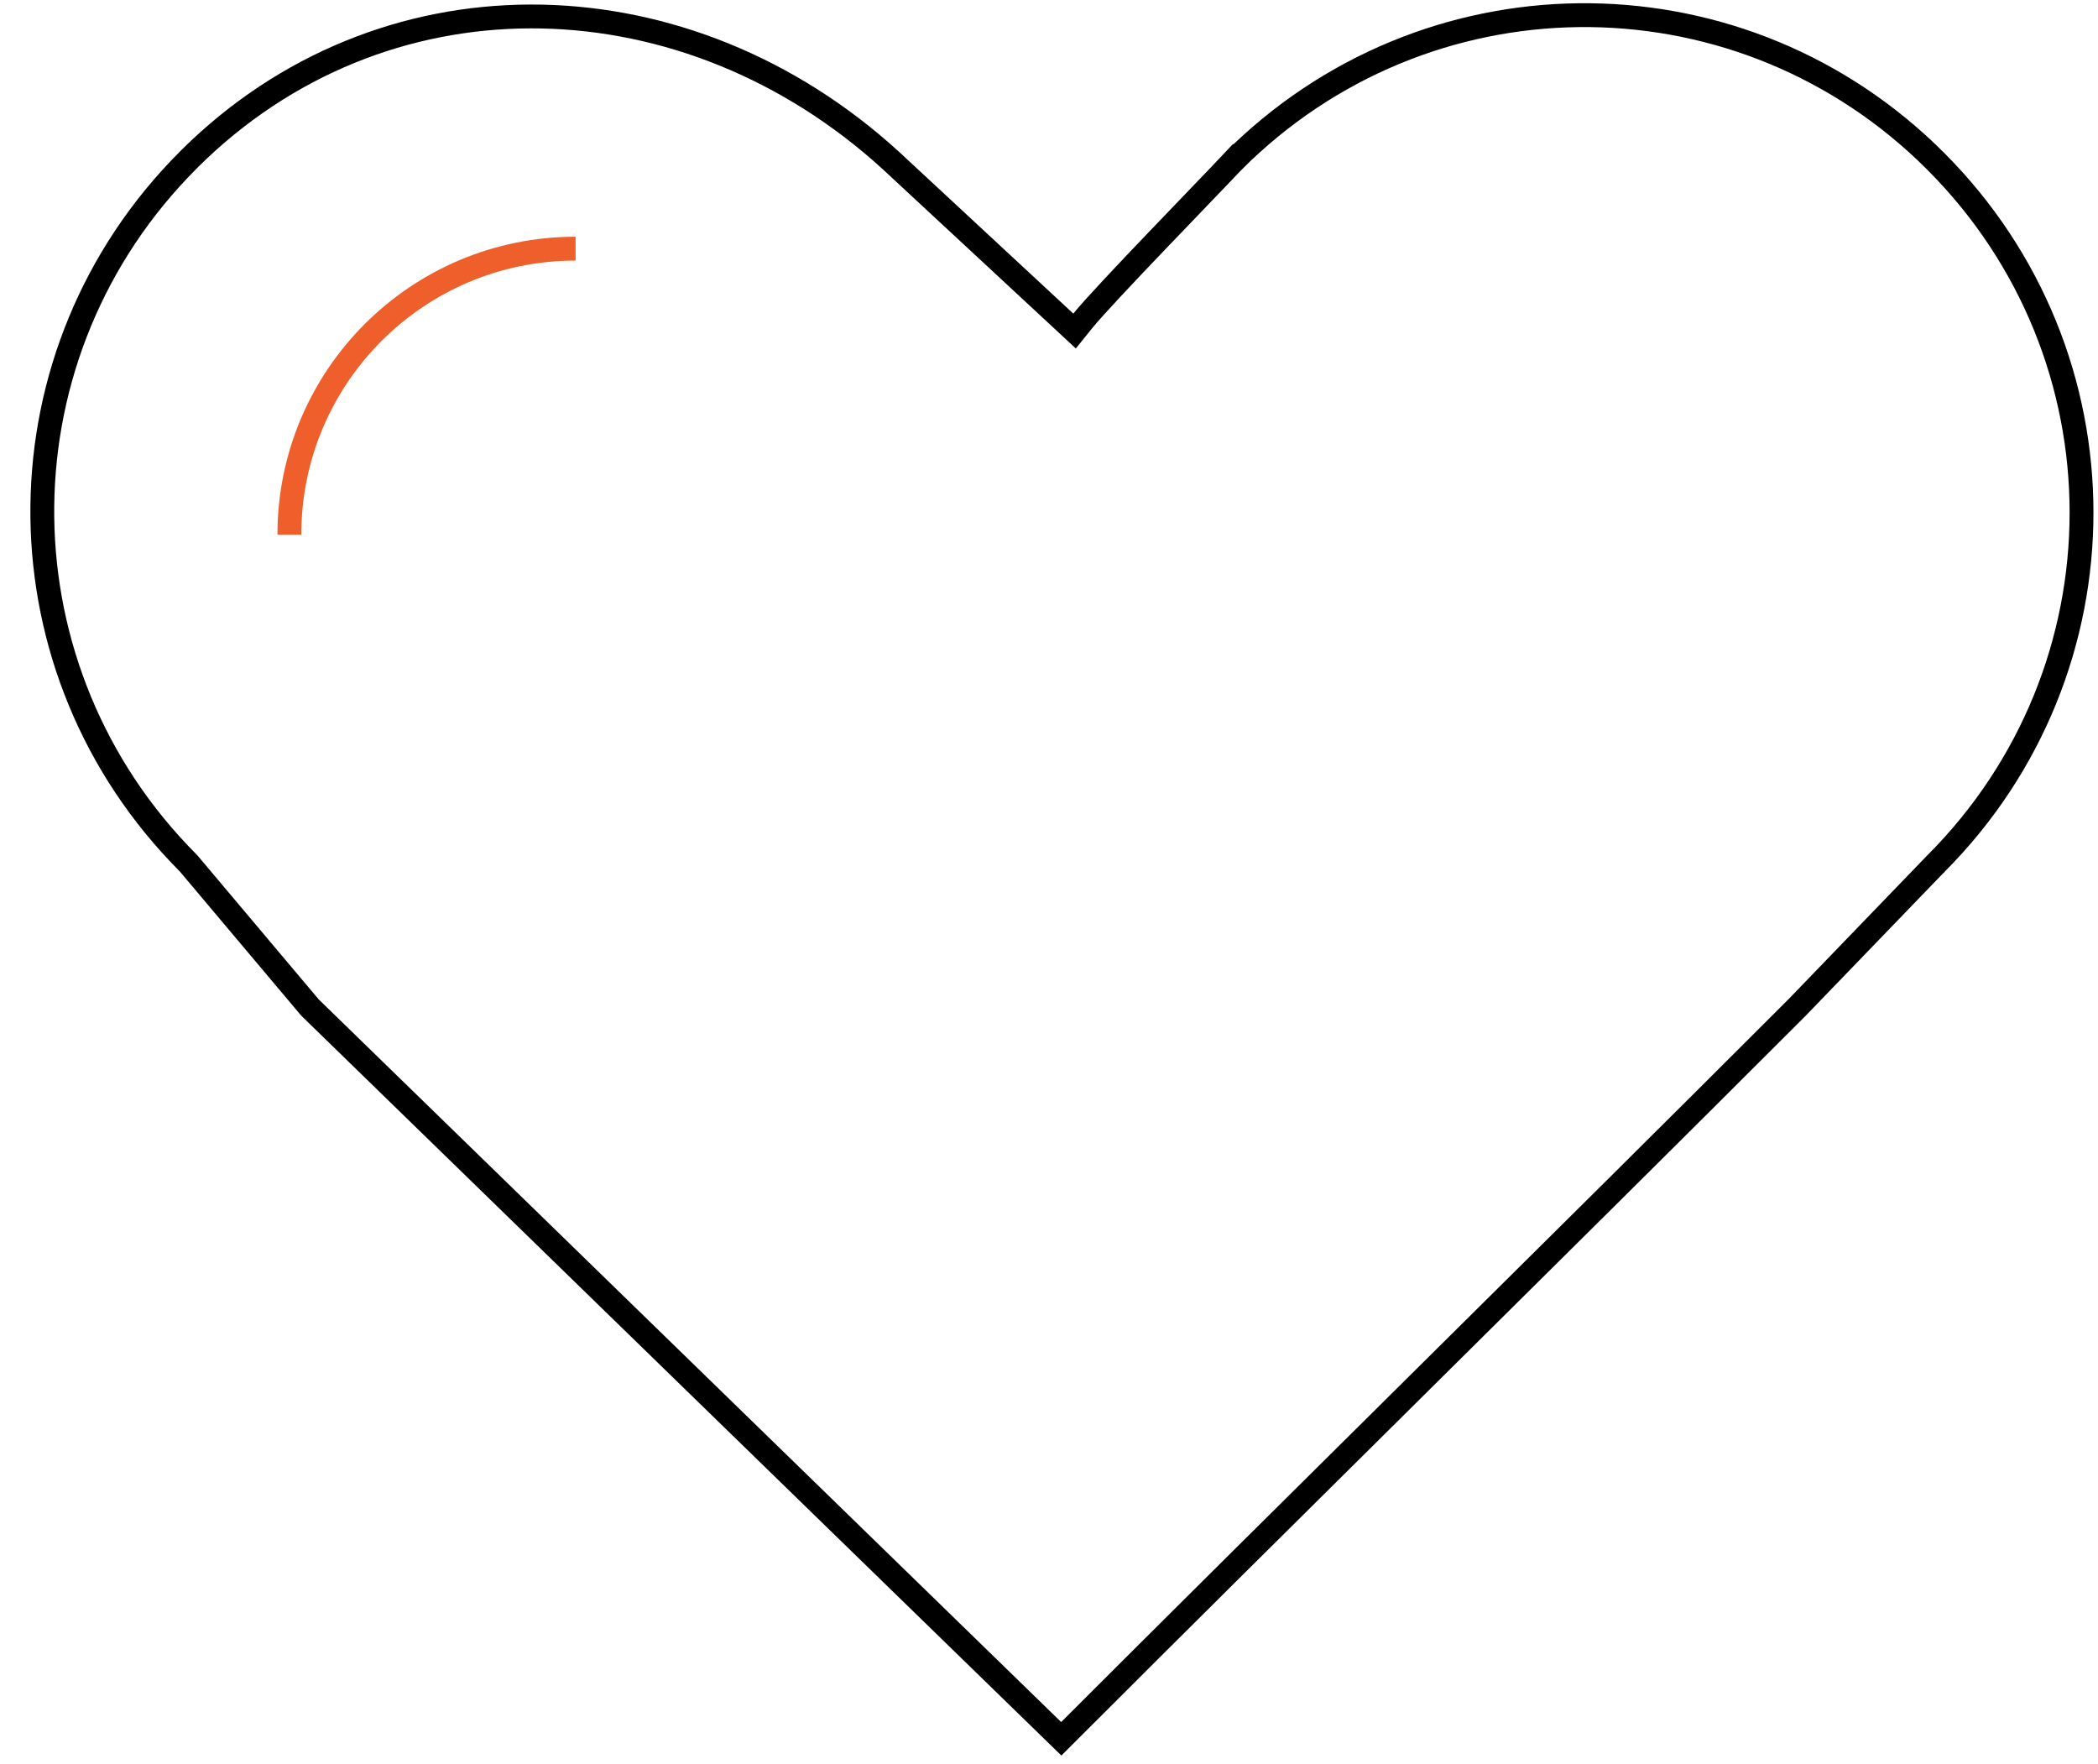
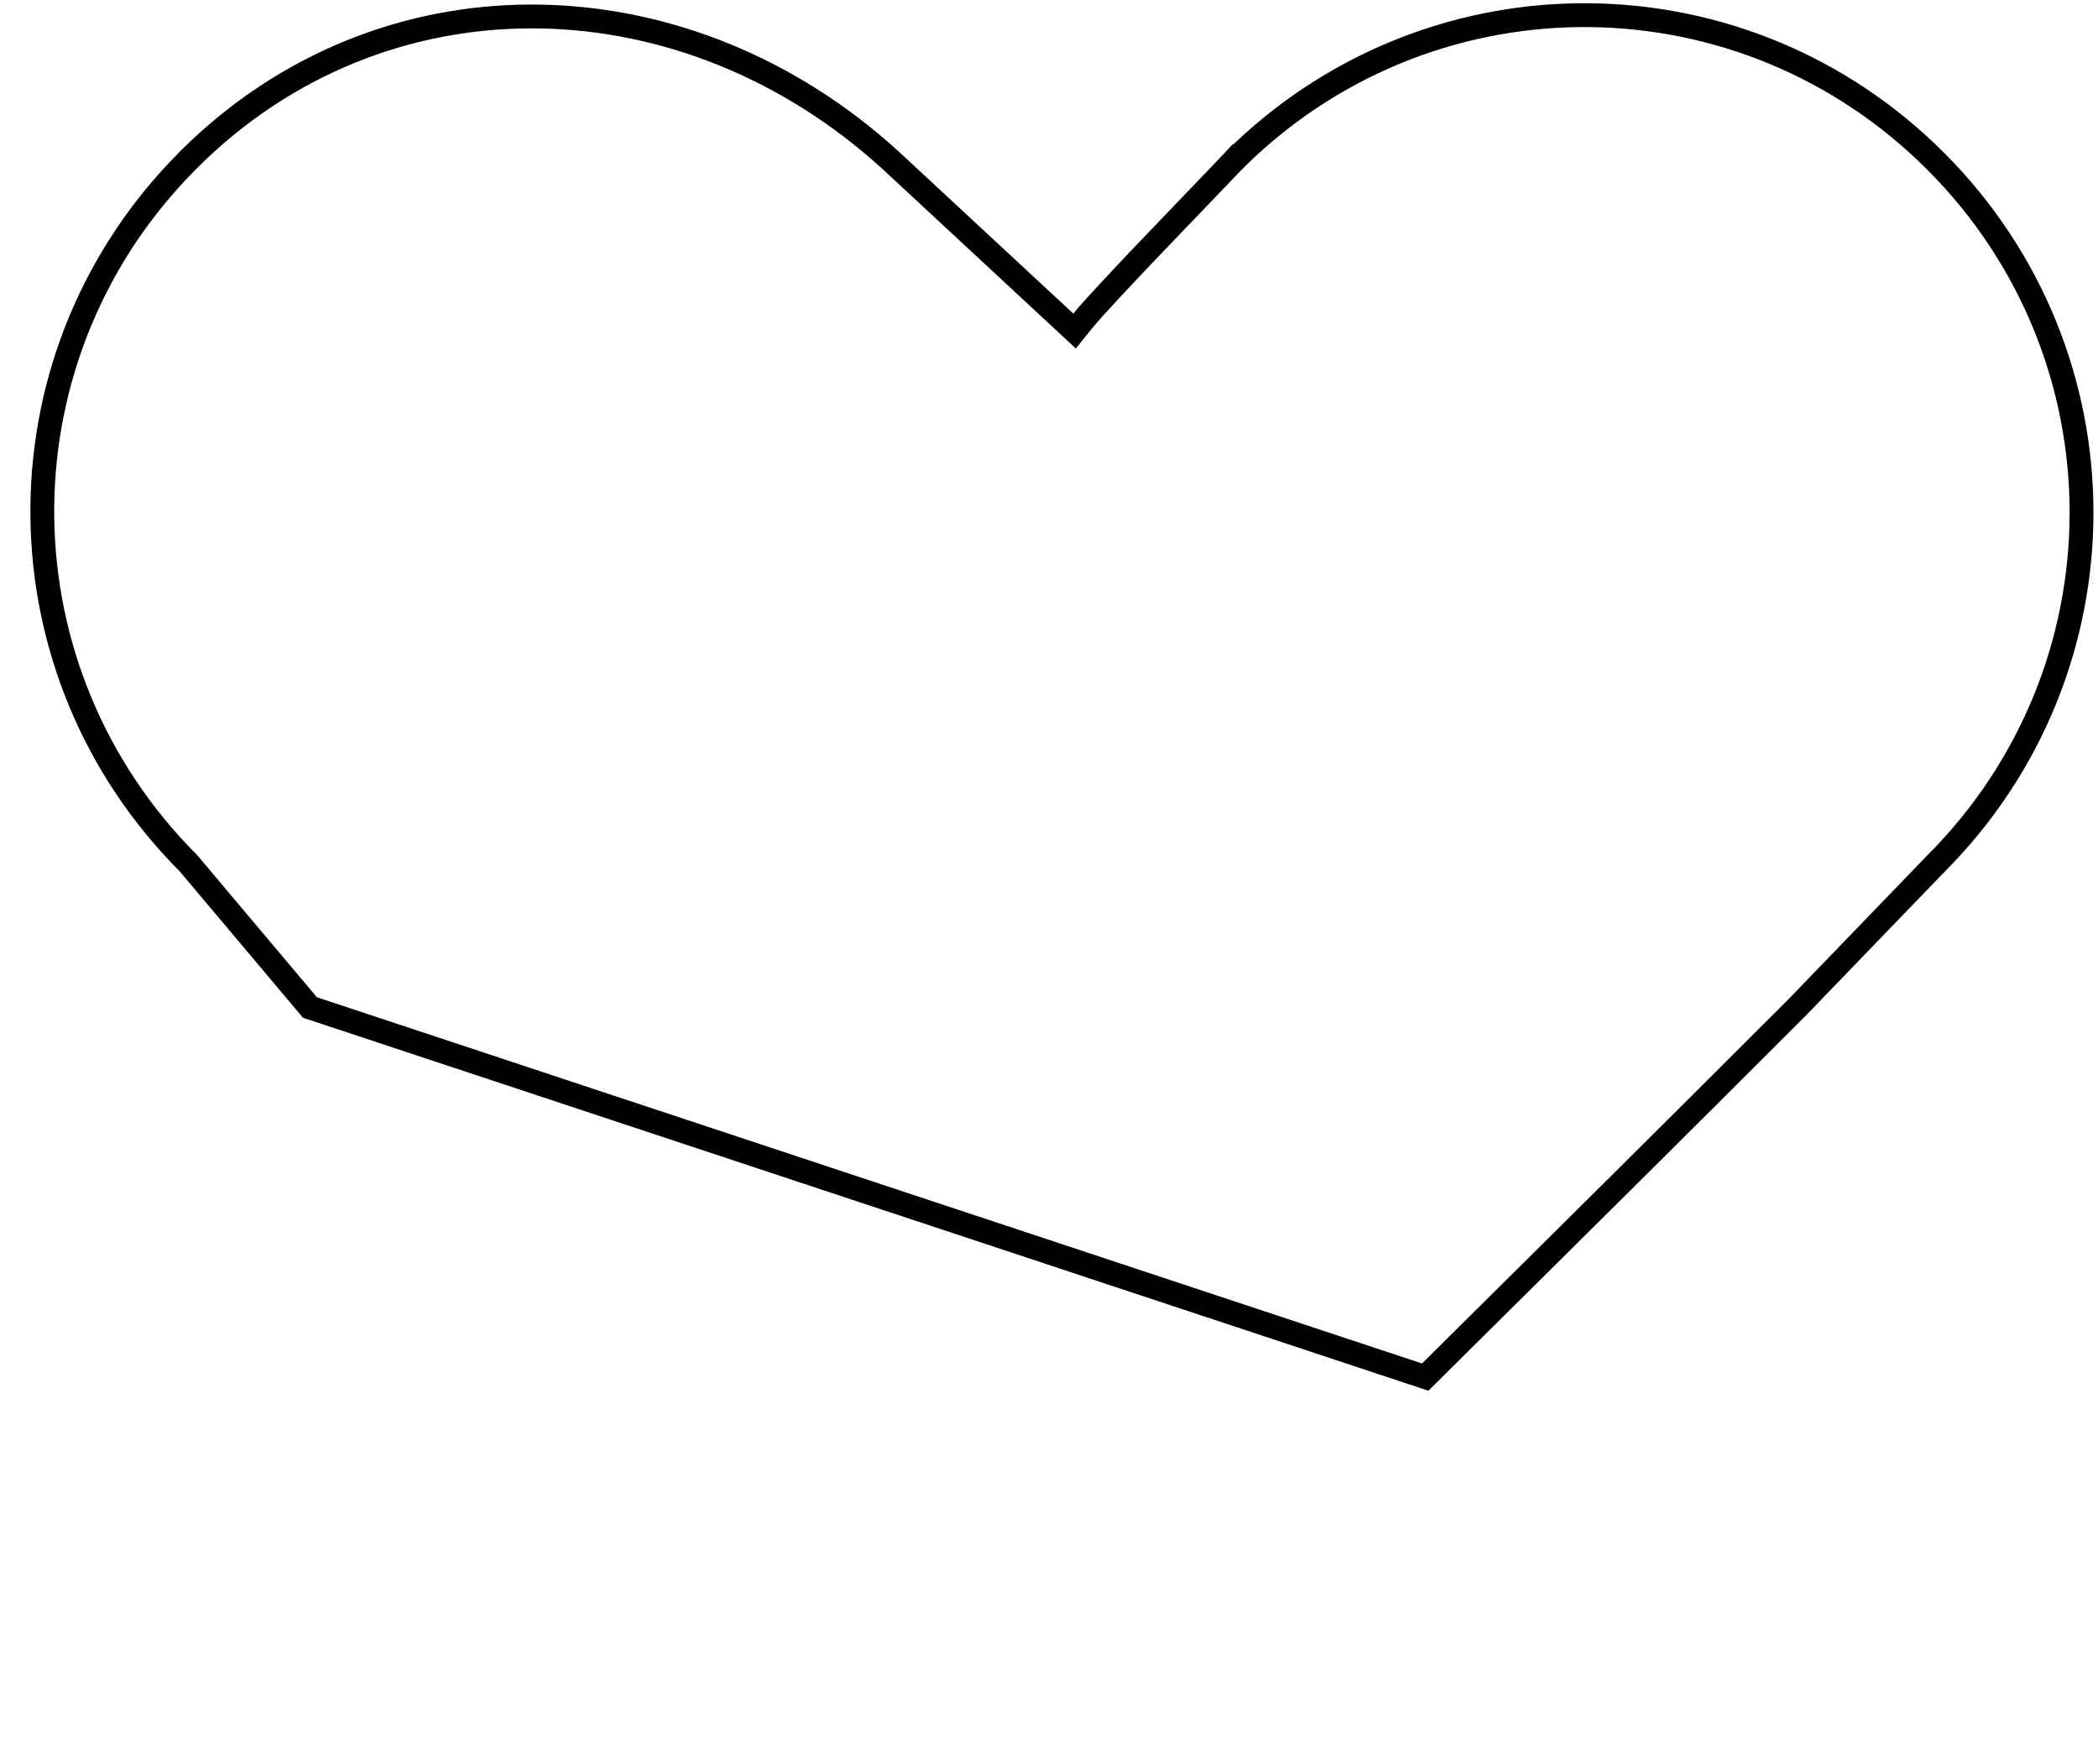
<svg xmlns="http://www.w3.org/2000/svg" width="176" height="148" viewBox="0 0 176 148" fill="none">
-   <path d="M103.458 13.52C119.524 -2.556 145.235 -2.809 161.604 12.766L162.376 13.52C178.699 29.852 178.699 56.142 162.376 72.474L162.371 72.481L162.364 72.486L150.781 84.492C140.914 94.365 130.238 104.944 119.56 115.524C109.134 125.855 98.705 136.189 89.029 145.866L26.002 84.519L15.841 72.454L15.814 72.422L15.784 72.392L15.032 71.618C-0.52 55.224 -0.284 29.512 15.784 13.437L15.946 13.273C31.992 -2.616 56.618 -2.37 73.915 12.731L74.736 13.465L89.359 27.041L90.145 27.771L90.818 26.936C91.699 25.842 94.328 23.052 97.039 20.218C99.702 17.432 102.415 14.63 103.457 13.519L103.458 13.52Z" stroke="black" stroke-width="2" />
-   <path d="M24.275 44.856C24.275 31.603 35.025 20.859 48.286 20.859" stroke="#EE5F2B" stroke-width="2" />
+   <path d="M103.458 13.52C119.524 -2.556 145.235 -2.809 161.604 12.766L162.376 13.52C178.699 29.852 178.699 56.142 162.376 72.474L162.371 72.481L162.364 72.486L150.781 84.492C140.914 94.365 130.238 104.944 119.56 115.524L26.002 84.519L15.841 72.454L15.814 72.422L15.784 72.392L15.032 71.618C-0.52 55.224 -0.284 29.512 15.784 13.437L15.946 13.273C31.992 -2.616 56.618 -2.37 73.915 12.731L74.736 13.465L89.359 27.041L90.145 27.771L90.818 26.936C91.699 25.842 94.328 23.052 97.039 20.218C99.702 17.432 102.415 14.63 103.457 13.519L103.458 13.52Z" stroke="black" stroke-width="2" />
</svg>